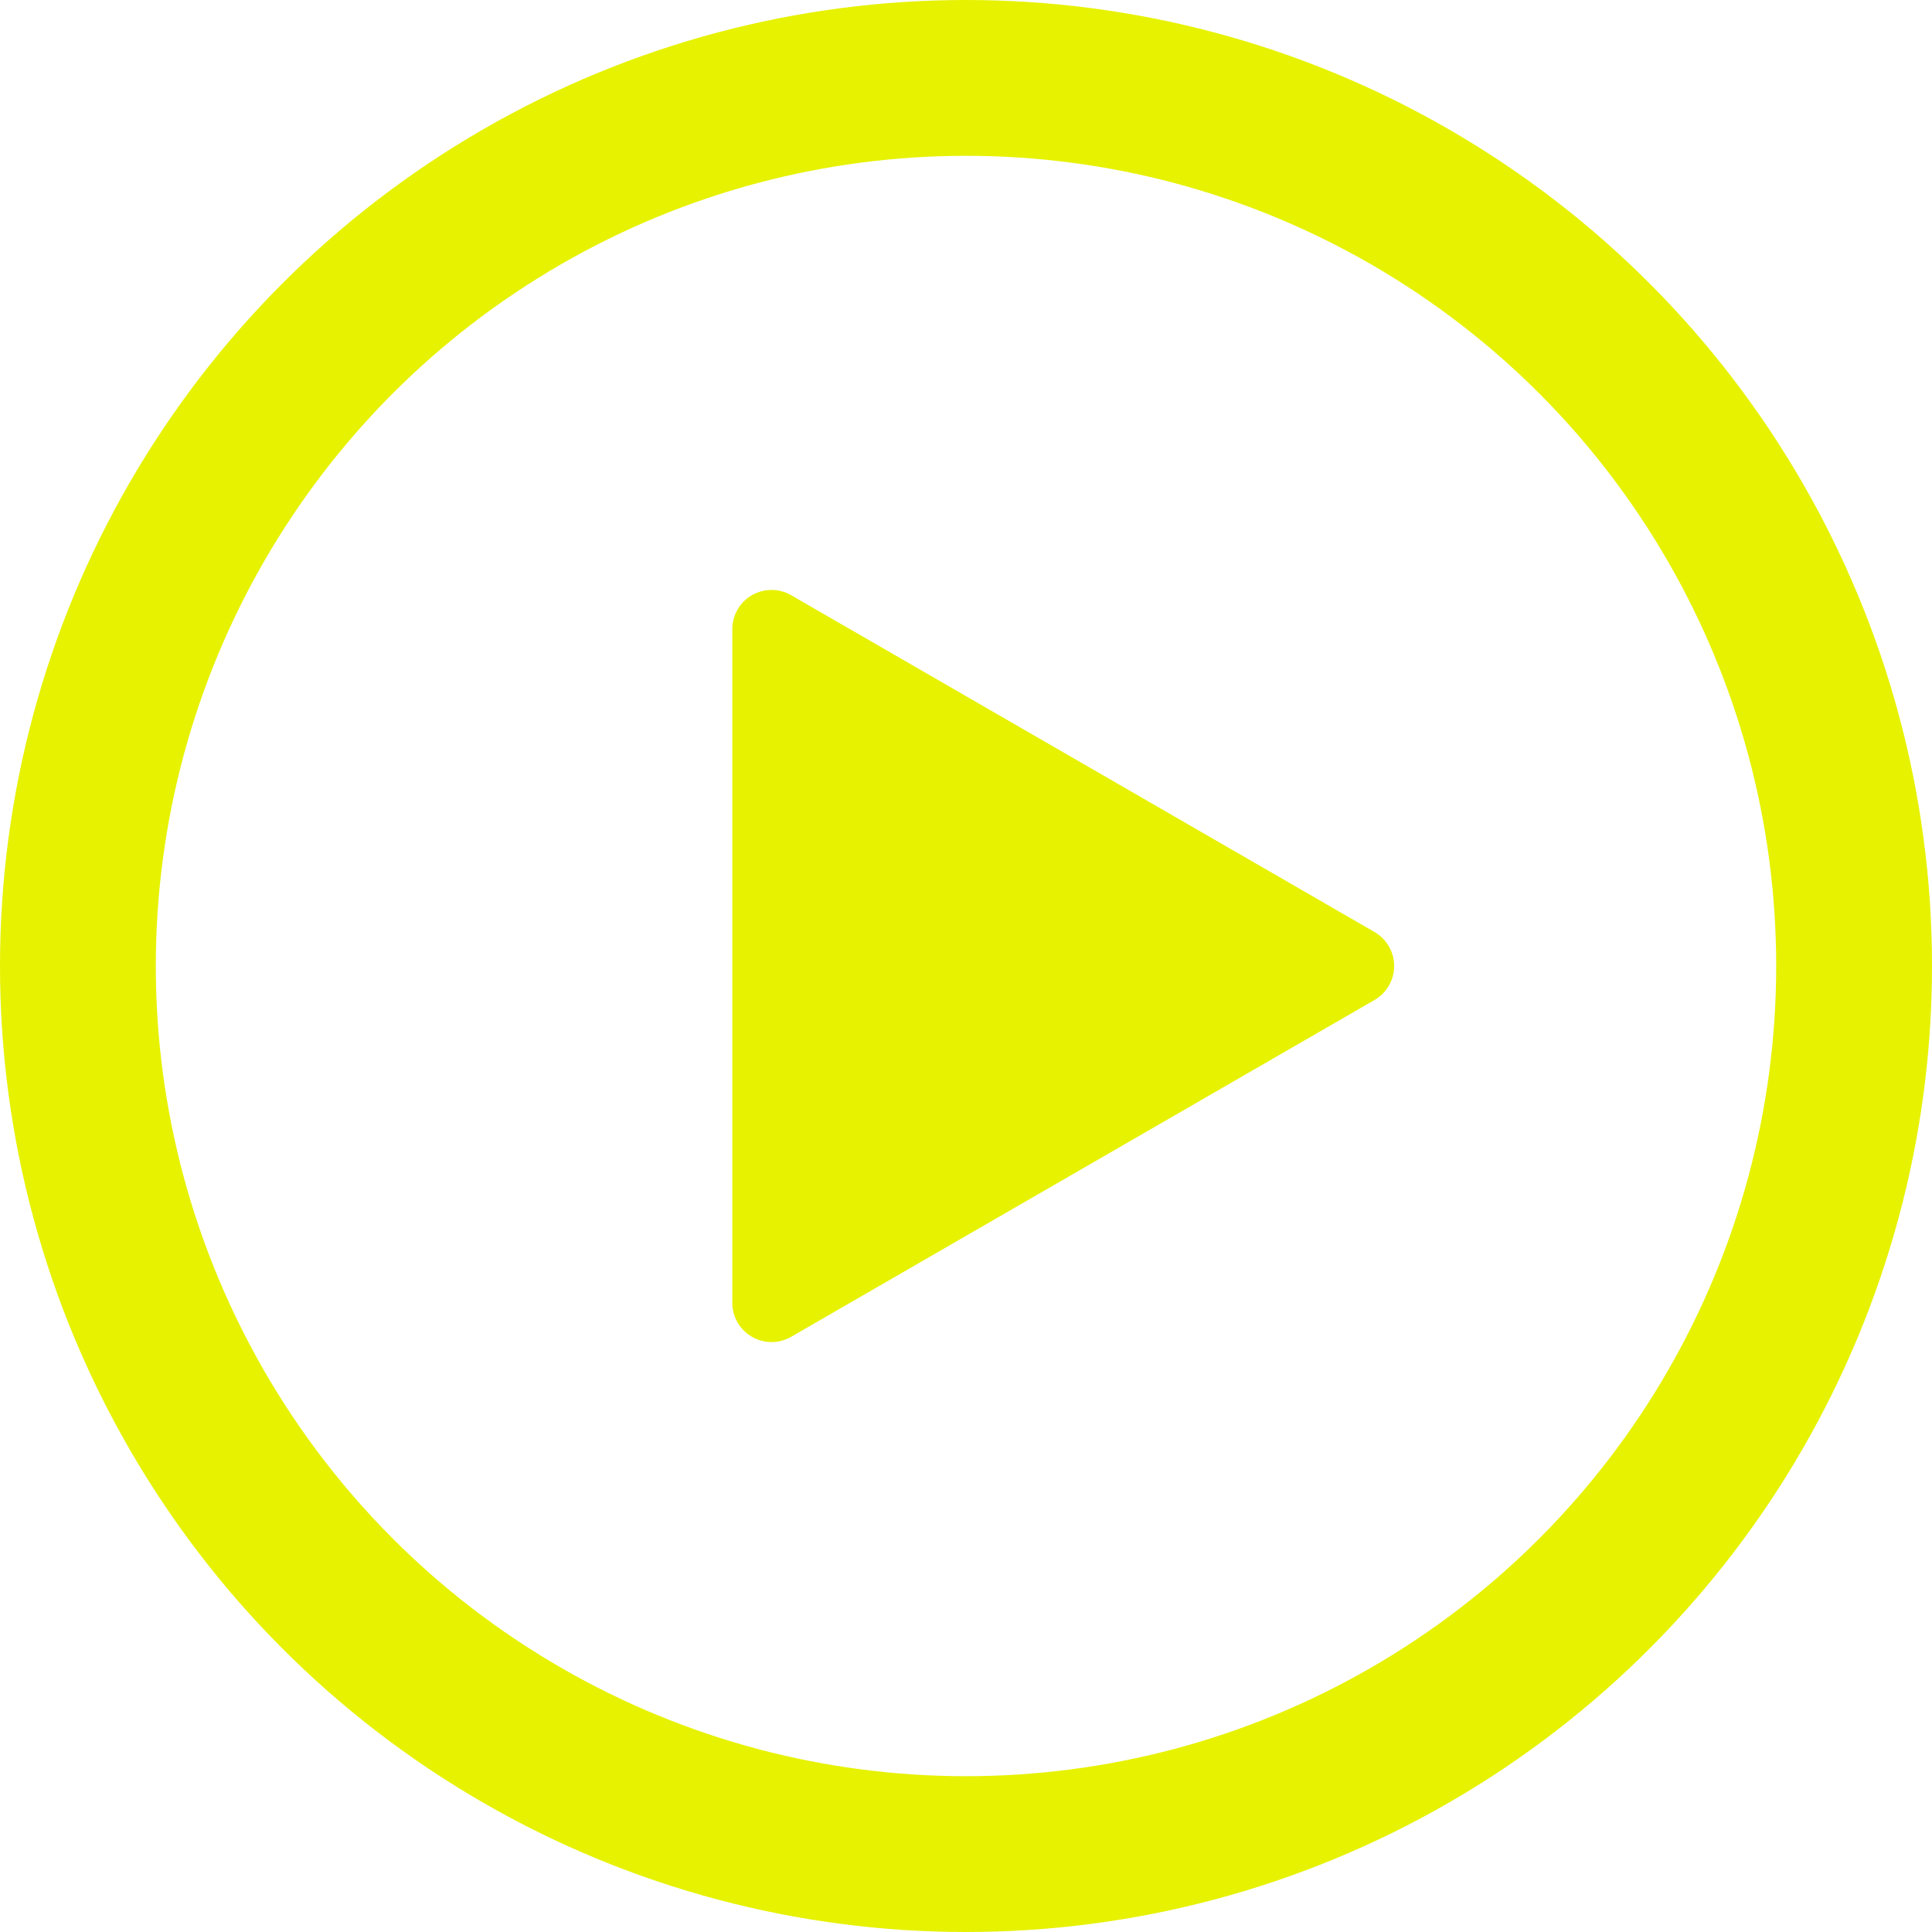
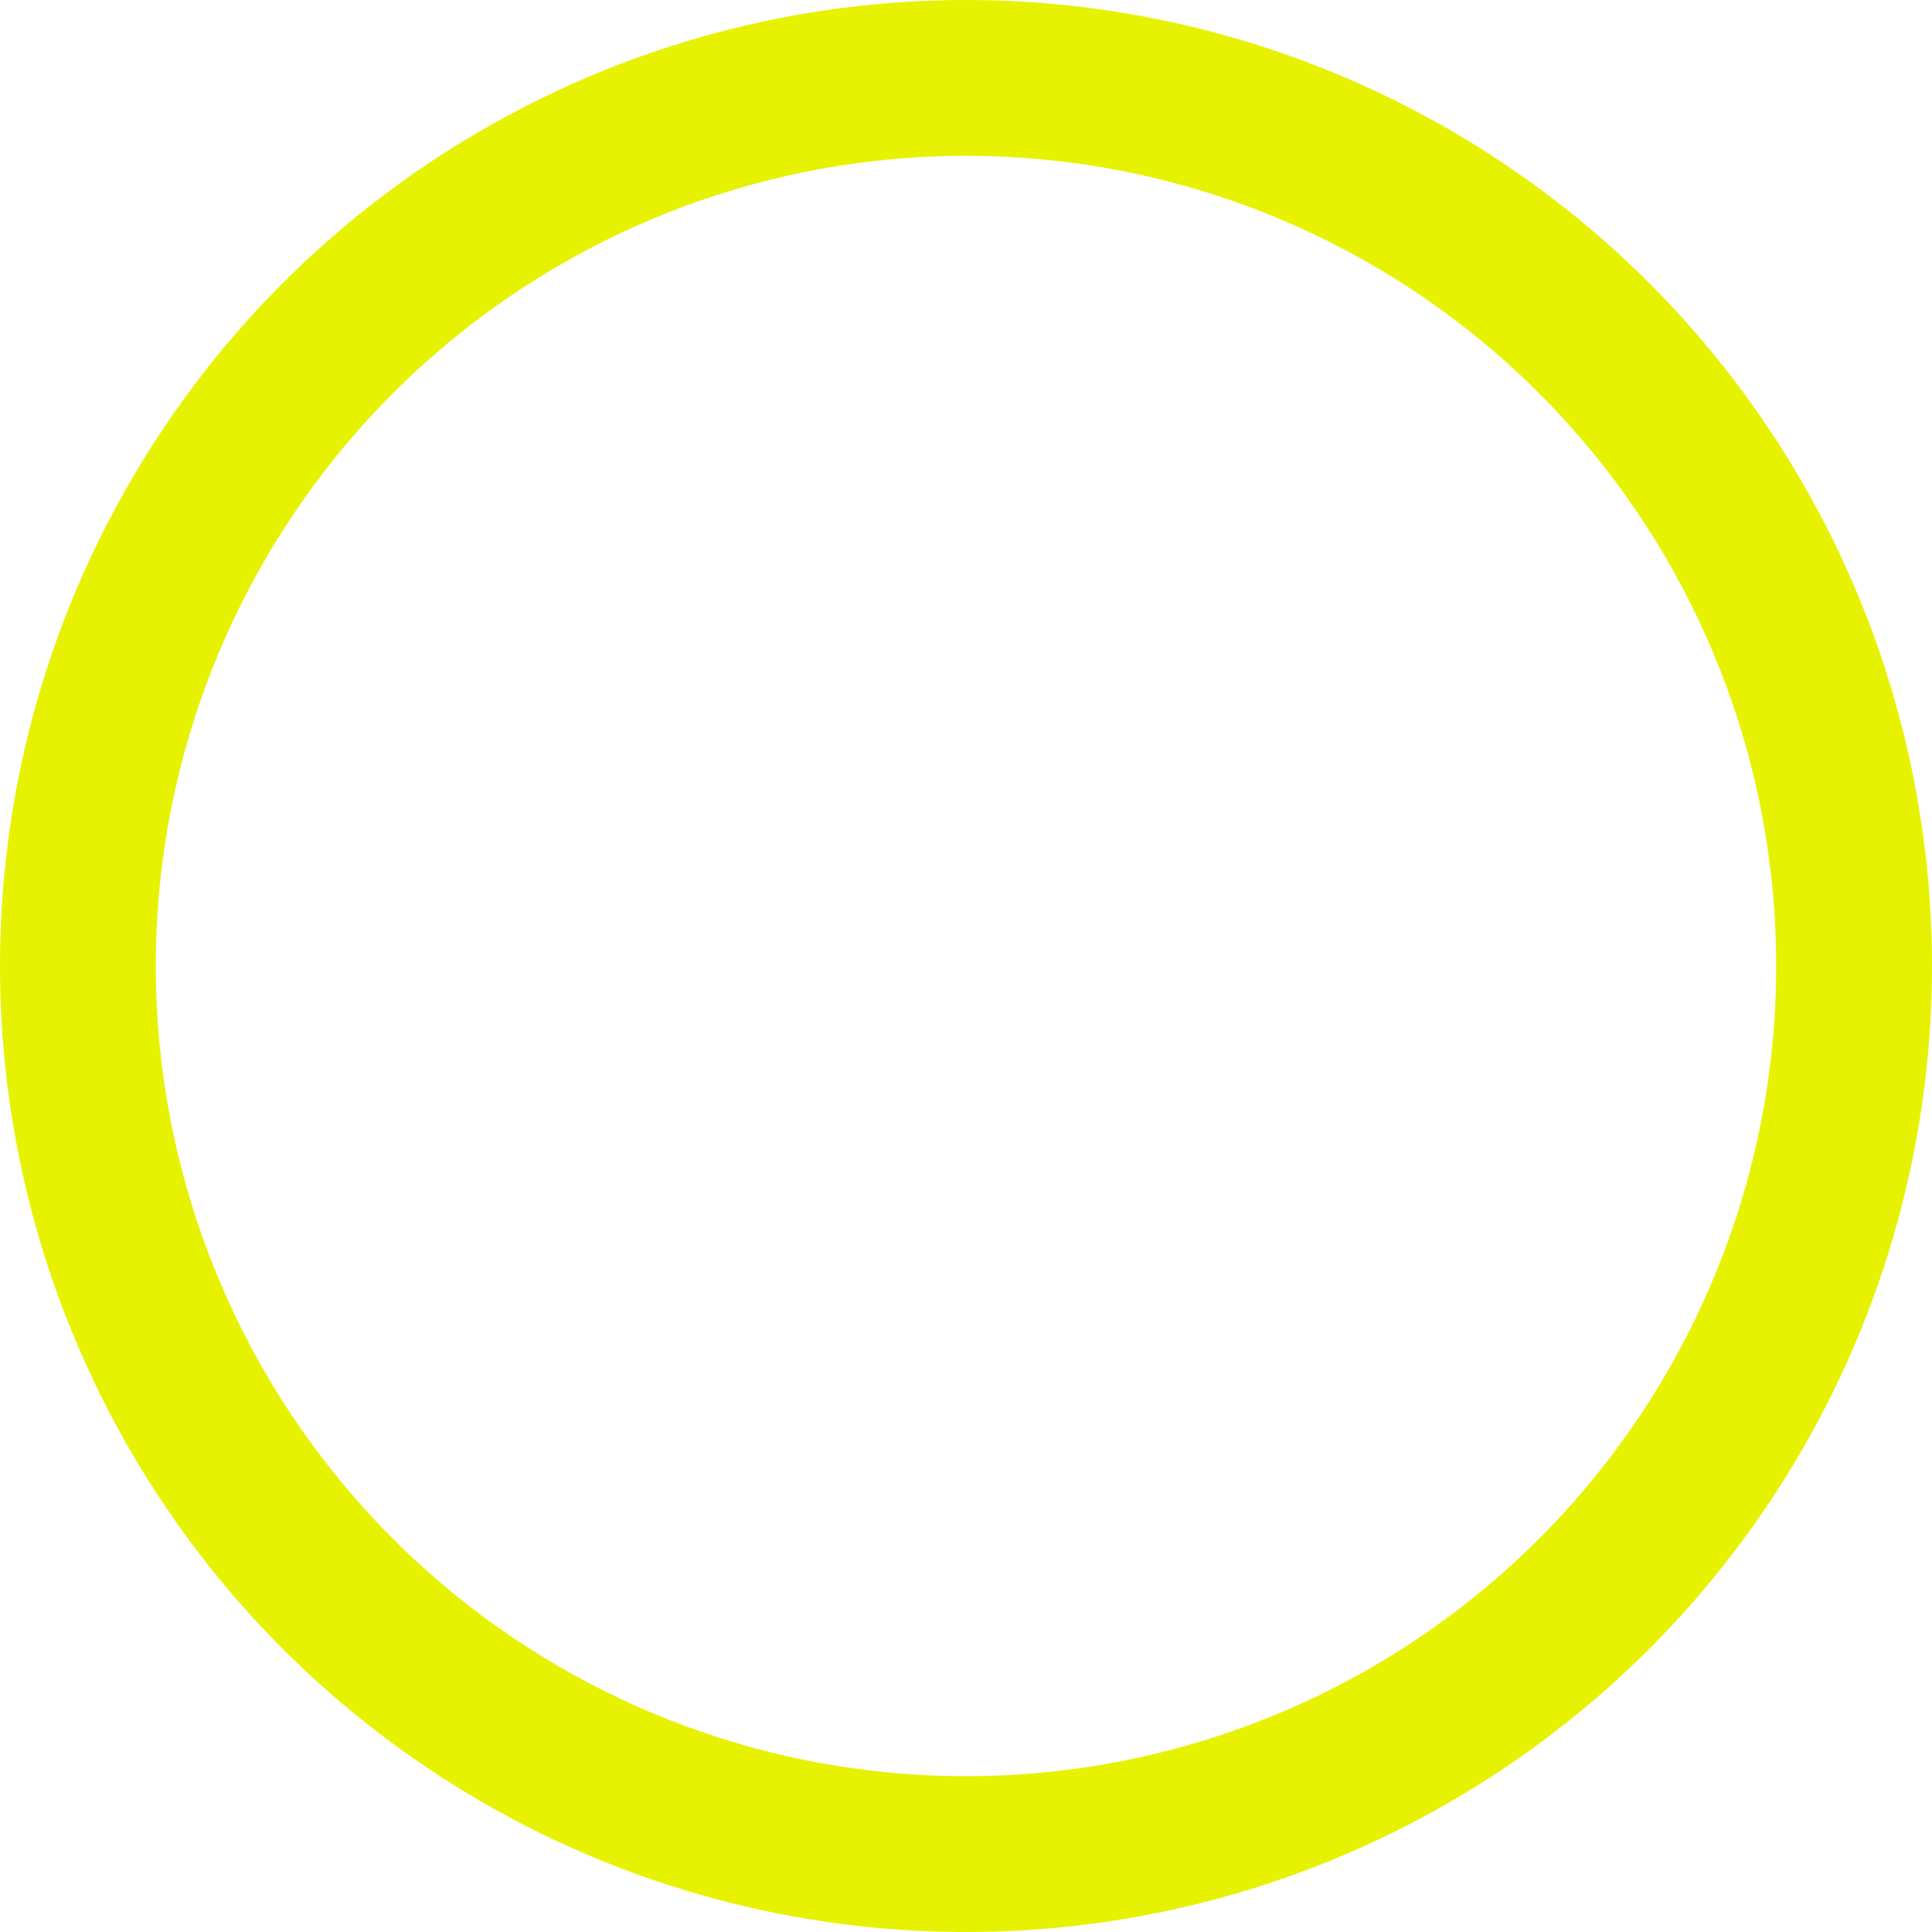
<svg xmlns="http://www.w3.org/2000/svg" width="31" height="31" fill="none">
-   <path d="M22.054 14.954a.63.63 0 0 1 0 1.092l-9.358 5.403a.63.63 0 0 1-.946-.546V10.097a.63.63 0 0 1 .946-.546l9.358 5.403Z" fill="#E6F200" />
  <circle cx="15.5" cy="15.5" r="14.25" stroke="#E6F200" stroke-width="2.5" />
</svg>